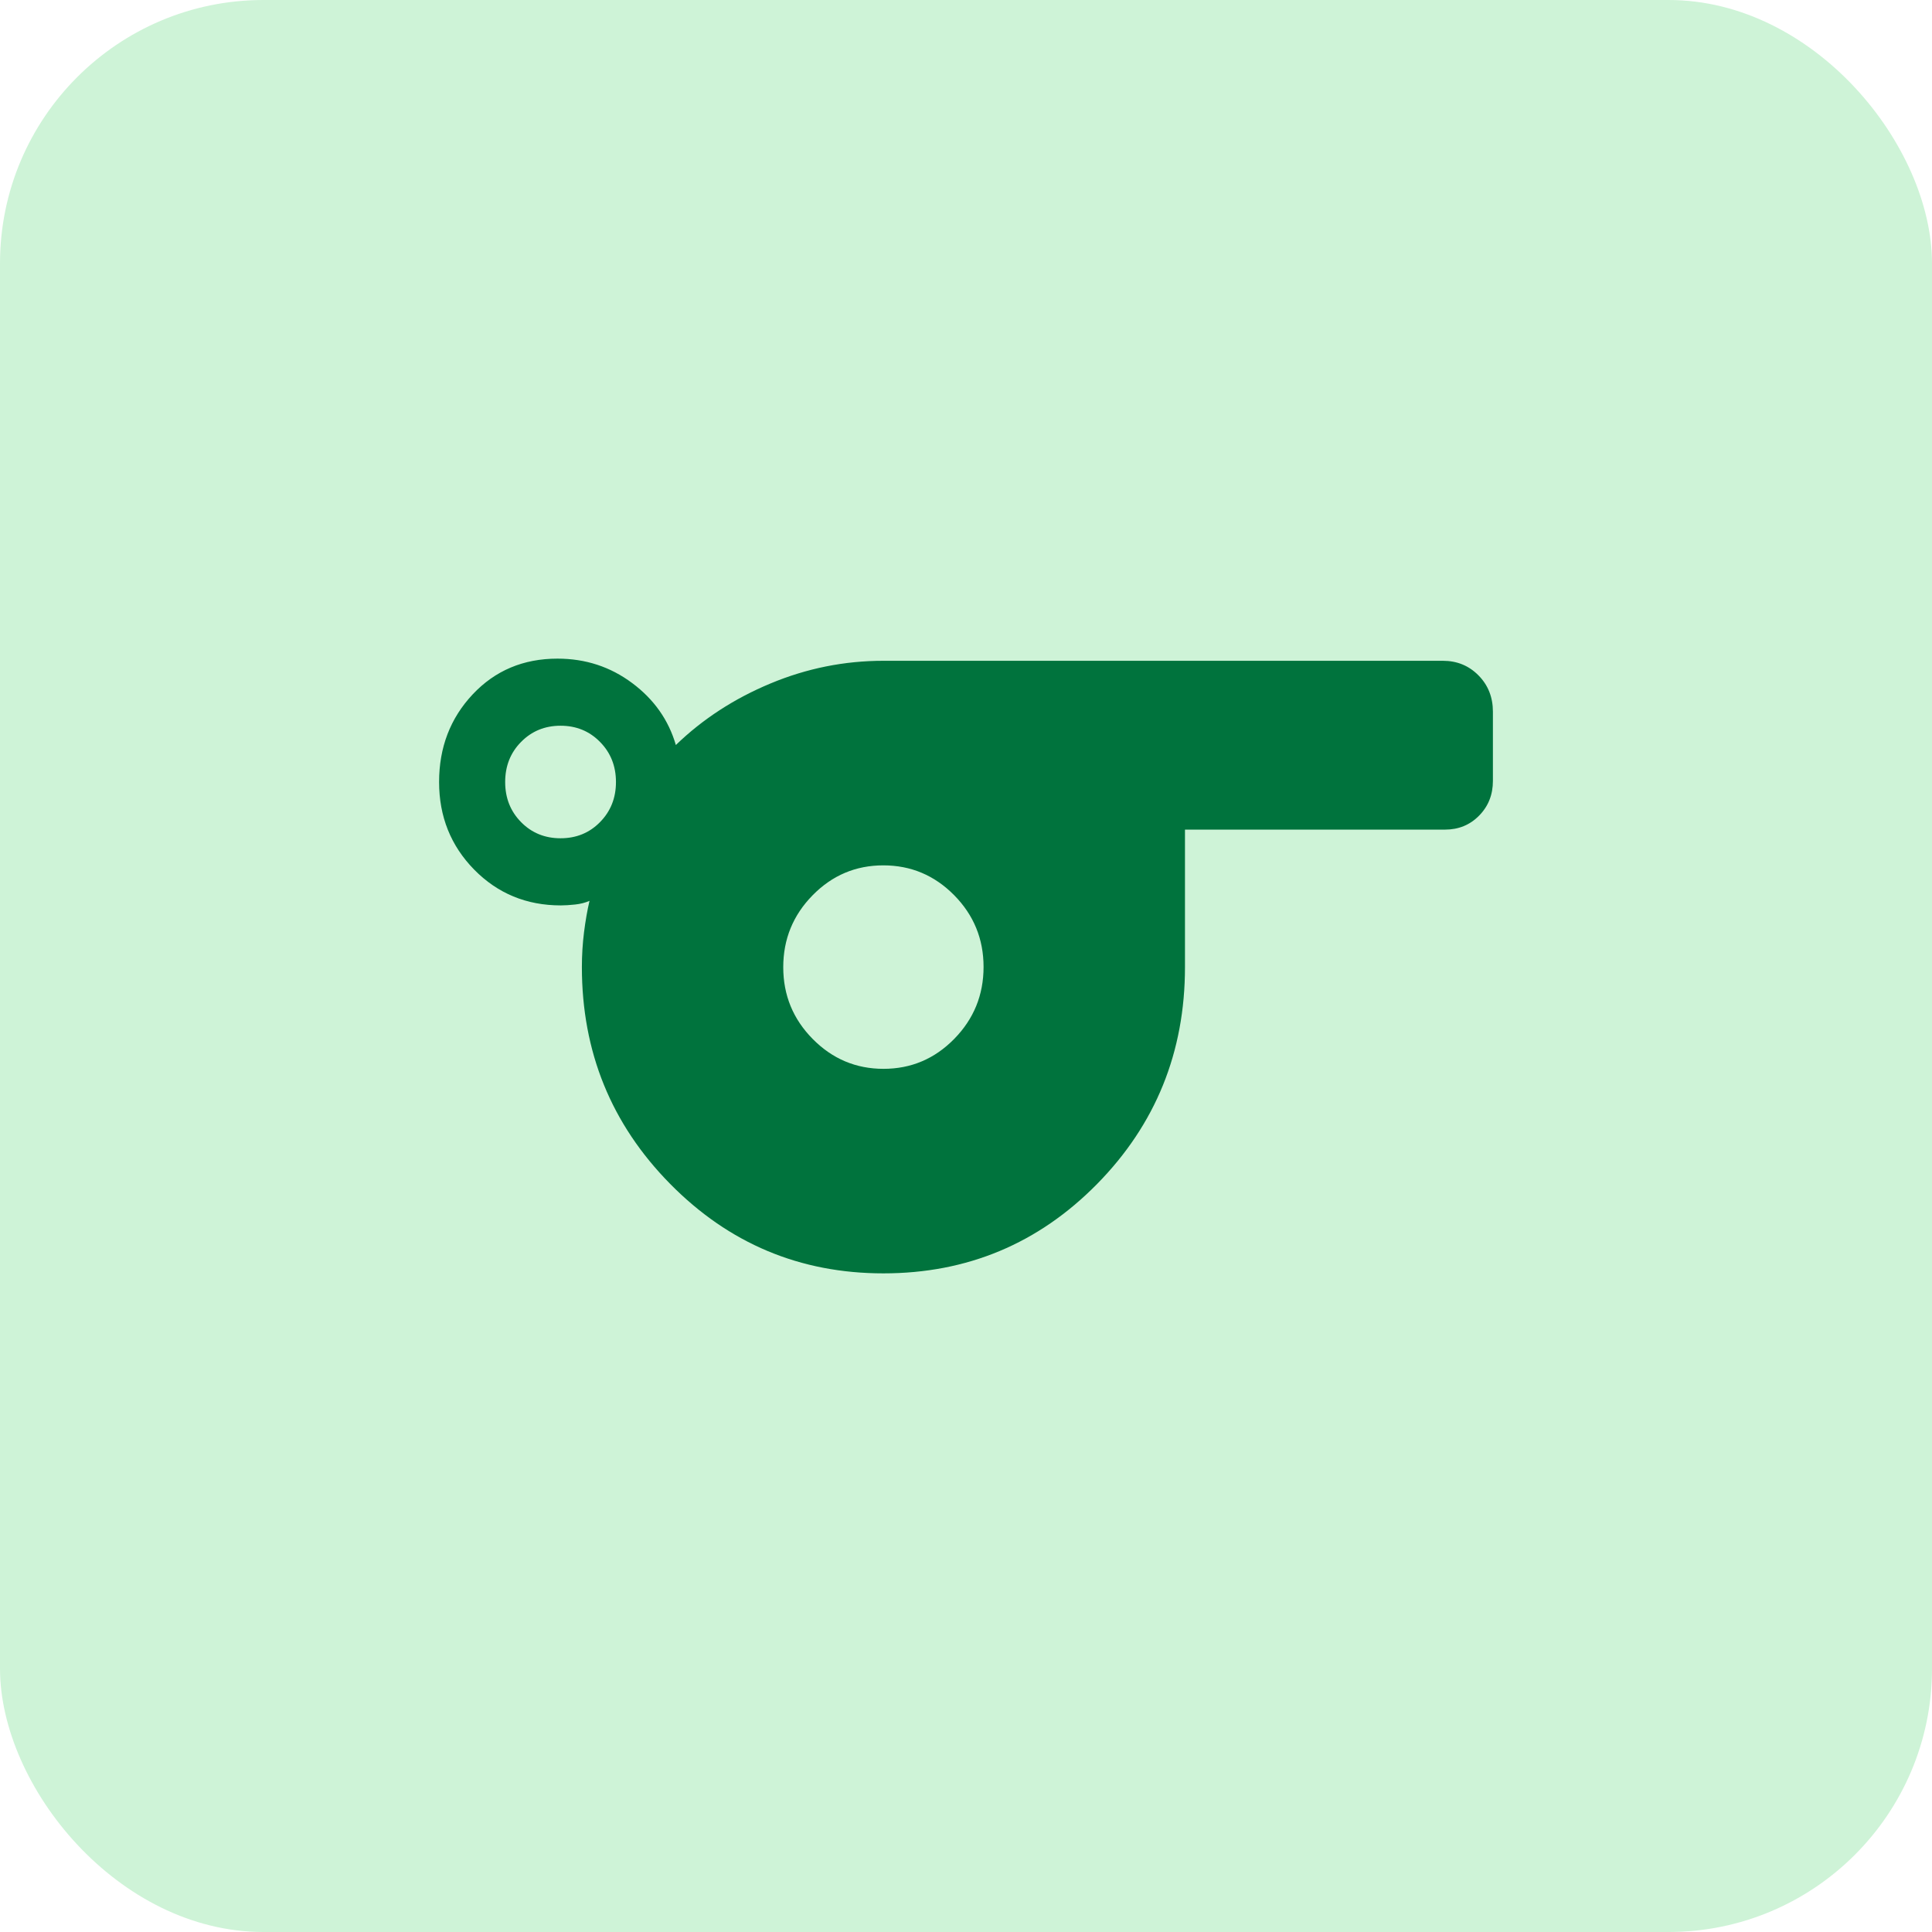
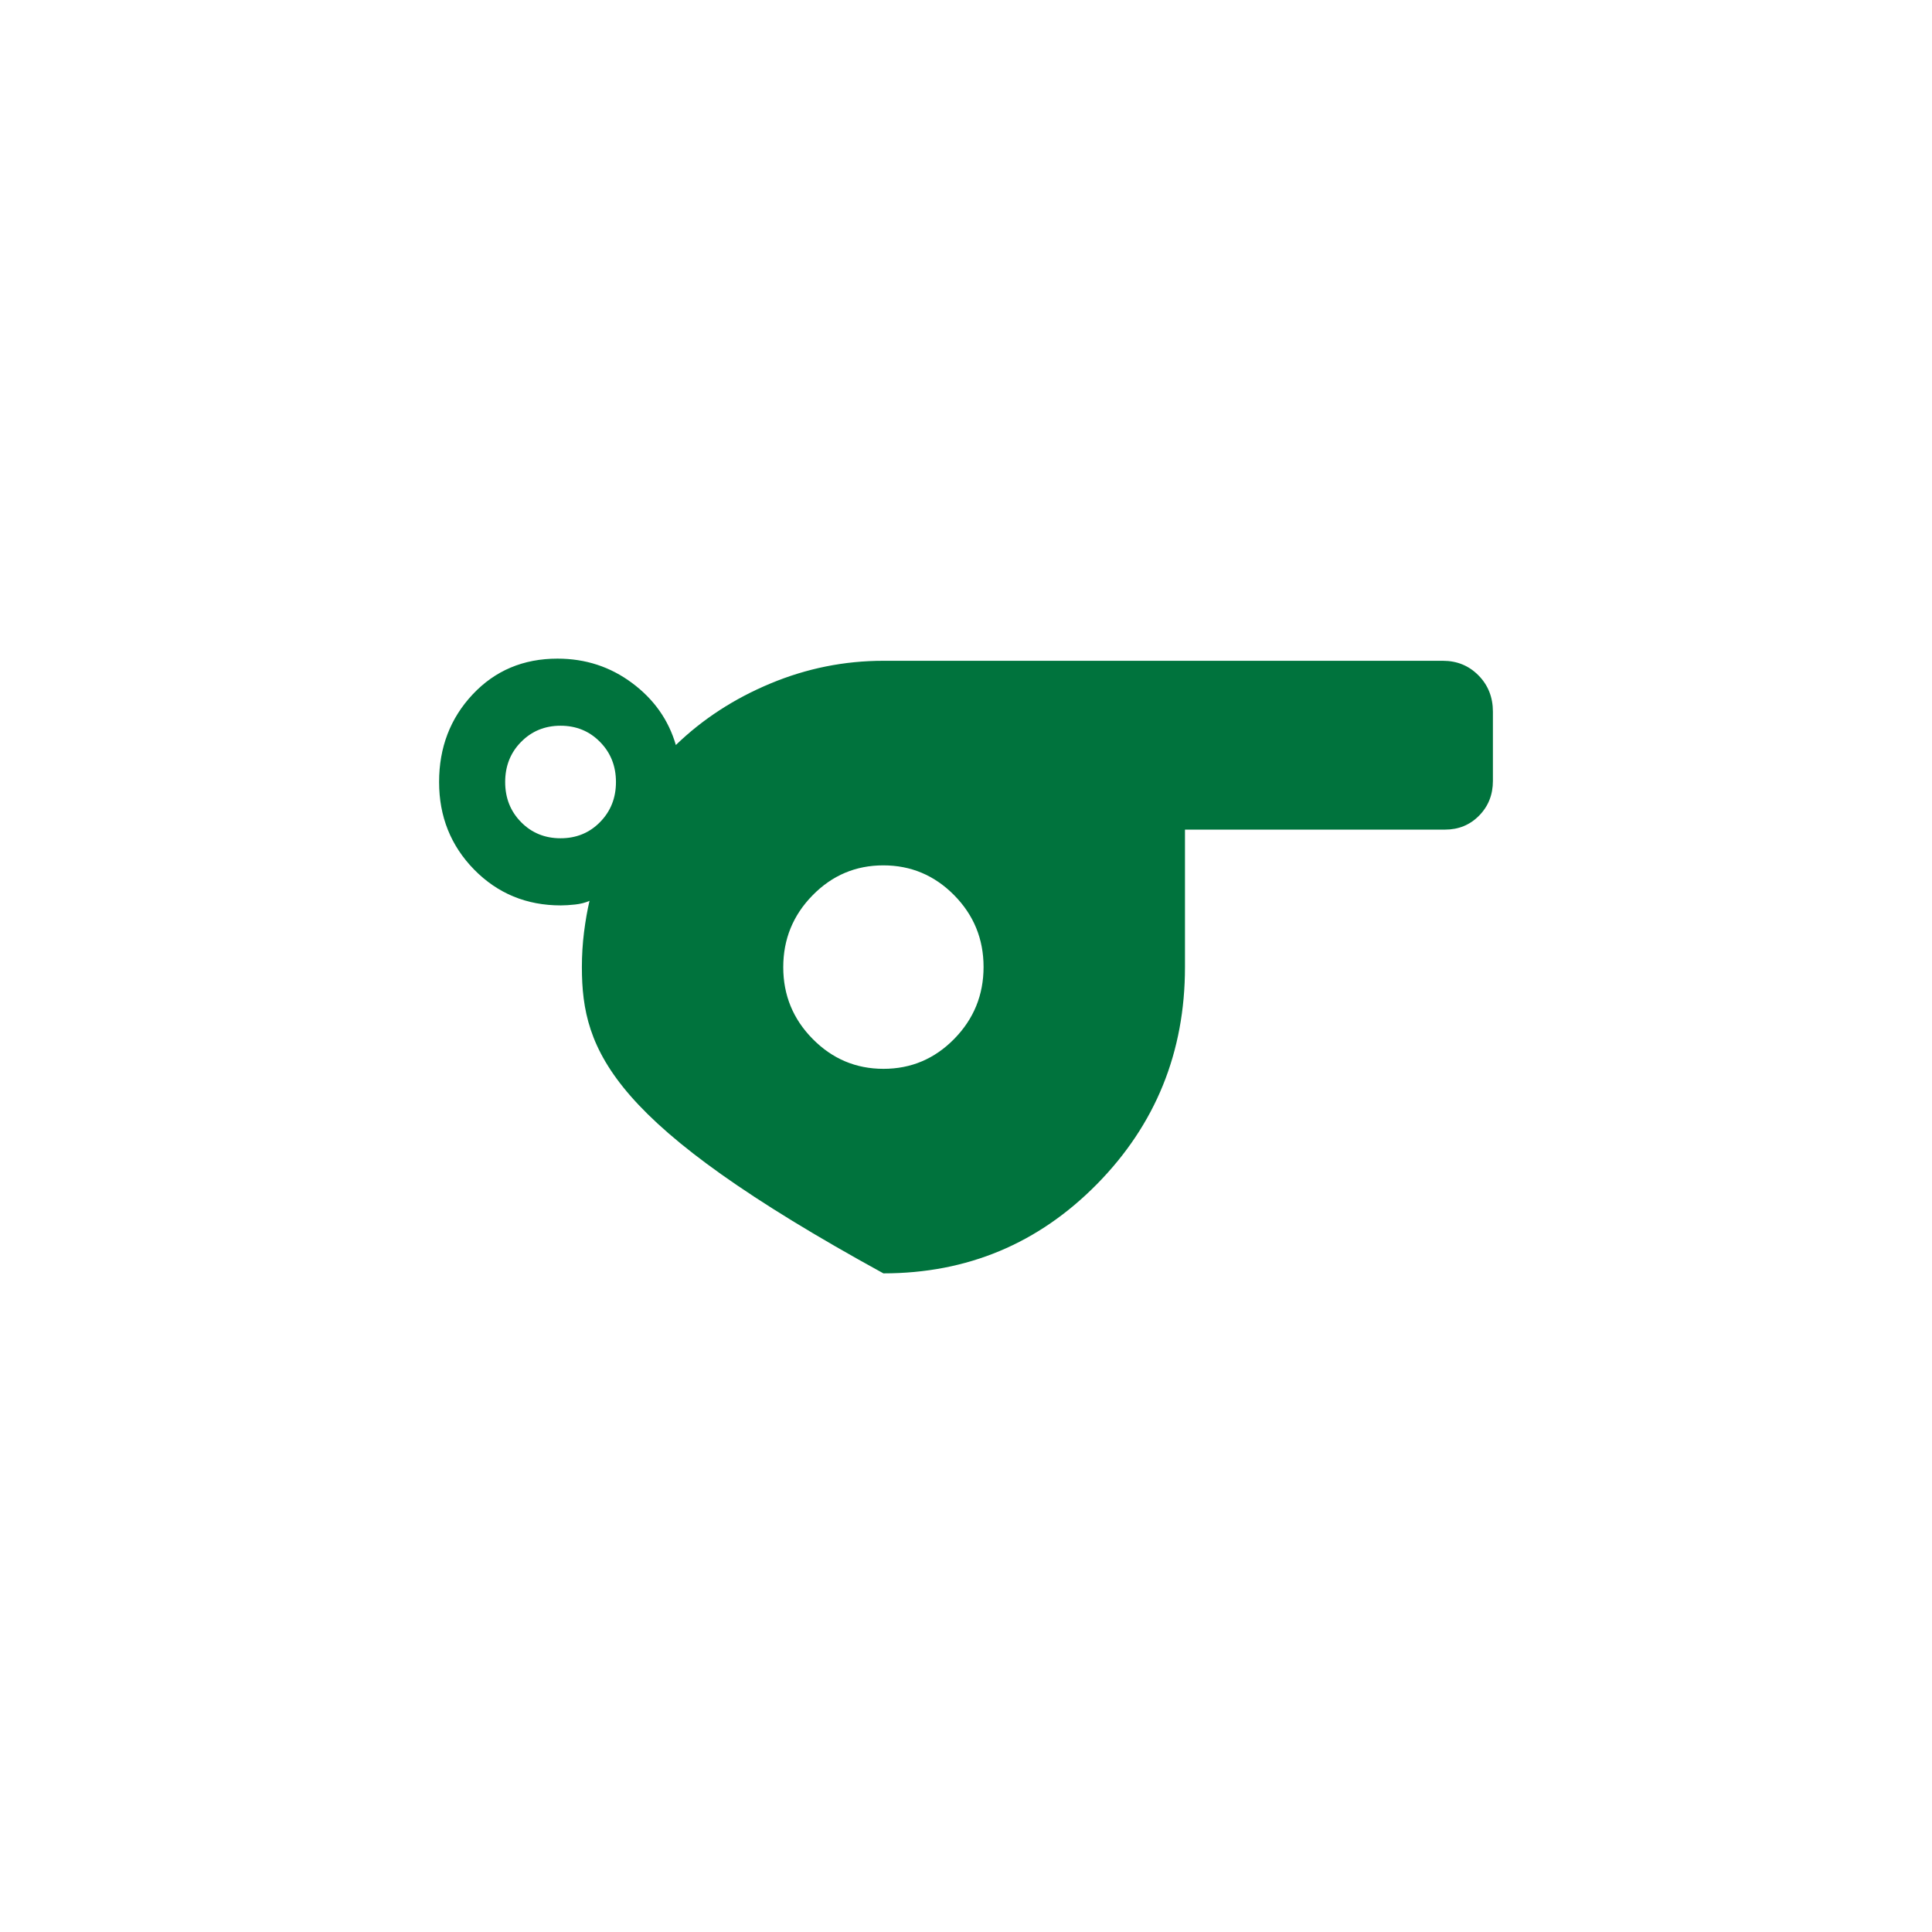
<svg xmlns="http://www.w3.org/2000/svg" width="44" height="44" viewBox="0 0 44 44" fill="none">
-   <rect width="44" height="44" rx="6" fill="#CEF3D7" />
-   <path d="M20.119 29C18.218 29 16.599 28.32 15.26 26.96C13.921 25.601 13.252 23.955 13.252 22.025C13.252 21.76 13.268 21.494 13.301 21.229C13.335 20.964 13.376 20.727 13.426 20.516C13.329 20.559 13.219 20.587 13.096 20.6C12.973 20.613 12.865 20.62 12.772 20.62C11.99 20.62 11.333 20.348 10.799 19.805C10.267 19.262 10 18.597 10 17.81C10 17.023 10.255 16.358 10.764 15.815C11.274 15.272 11.918 15 12.696 15C13.334 15 13.9 15.185 14.397 15.556C14.894 15.926 15.226 16.397 15.392 16.967C16.005 16.375 16.724 15.908 17.549 15.565C18.374 15.221 19.231 15.049 20.119 15.049H32.86C33.183 15.049 33.453 15.16 33.672 15.382C33.891 15.604 34 15.88 34 16.208V17.785C34 18.099 33.895 18.363 33.686 18.575C33.477 18.788 33.218 18.894 32.908 18.894H26.987V22.025C26.987 23.962 26.319 25.609 24.984 26.966C23.648 28.322 22.027 29 20.119 29ZM12.766 19.091C13.124 19.091 13.424 18.969 13.665 18.723C13.907 18.477 14.028 18.173 14.028 17.81C14.028 17.447 13.907 17.142 13.665 16.897C13.424 16.651 13.124 16.528 12.766 16.528C12.409 16.528 12.109 16.651 11.867 16.897C11.625 17.142 11.505 17.447 11.505 17.81C11.505 18.173 11.625 18.477 11.867 18.723C12.109 18.969 12.409 19.091 12.766 19.091ZM20.121 24.342C20.749 24.342 21.286 24.115 21.732 23.66C22.177 23.206 22.4 22.66 22.4 22.022C22.4 21.385 22.177 20.84 21.73 20.387C21.282 19.934 20.745 19.708 20.117 19.708C19.489 19.708 18.952 19.935 18.507 20.389C18.061 20.843 17.838 21.389 17.838 22.027C17.838 22.665 18.062 23.21 18.509 23.662C18.956 24.115 19.494 24.342 20.121 24.342Z" fill="#00733D" />
+   <path d="M20.119 29C13.921 25.601 13.252 23.955 13.252 22.025C13.252 21.76 13.268 21.494 13.301 21.229C13.335 20.964 13.376 20.727 13.426 20.516C13.329 20.559 13.219 20.587 13.096 20.6C12.973 20.613 12.865 20.62 12.772 20.62C11.99 20.62 11.333 20.348 10.799 19.805C10.267 19.262 10 18.597 10 17.81C10 17.023 10.255 16.358 10.764 15.815C11.274 15.272 11.918 15 12.696 15C13.334 15 13.9 15.185 14.397 15.556C14.894 15.926 15.226 16.397 15.392 16.967C16.005 16.375 16.724 15.908 17.549 15.565C18.374 15.221 19.231 15.049 20.119 15.049H32.86C33.183 15.049 33.453 15.16 33.672 15.382C33.891 15.604 34 15.88 34 16.208V17.785C34 18.099 33.895 18.363 33.686 18.575C33.477 18.788 33.218 18.894 32.908 18.894H26.987V22.025C26.987 23.962 26.319 25.609 24.984 26.966C23.648 28.322 22.027 29 20.119 29ZM12.766 19.091C13.124 19.091 13.424 18.969 13.665 18.723C13.907 18.477 14.028 18.173 14.028 17.81C14.028 17.447 13.907 17.142 13.665 16.897C13.424 16.651 13.124 16.528 12.766 16.528C12.409 16.528 12.109 16.651 11.867 16.897C11.625 17.142 11.505 17.447 11.505 17.81C11.505 18.173 11.625 18.477 11.867 18.723C12.109 18.969 12.409 19.091 12.766 19.091ZM20.121 24.342C20.749 24.342 21.286 24.115 21.732 23.66C22.177 23.206 22.4 22.66 22.4 22.022C22.4 21.385 22.177 20.84 21.73 20.387C21.282 19.934 20.745 19.708 20.117 19.708C19.489 19.708 18.952 19.935 18.507 20.389C18.061 20.843 17.838 21.389 17.838 22.027C17.838 22.665 18.062 23.21 18.509 23.662C18.956 24.115 19.494 24.342 20.121 24.342Z" fill="#00733D" />
</svg>